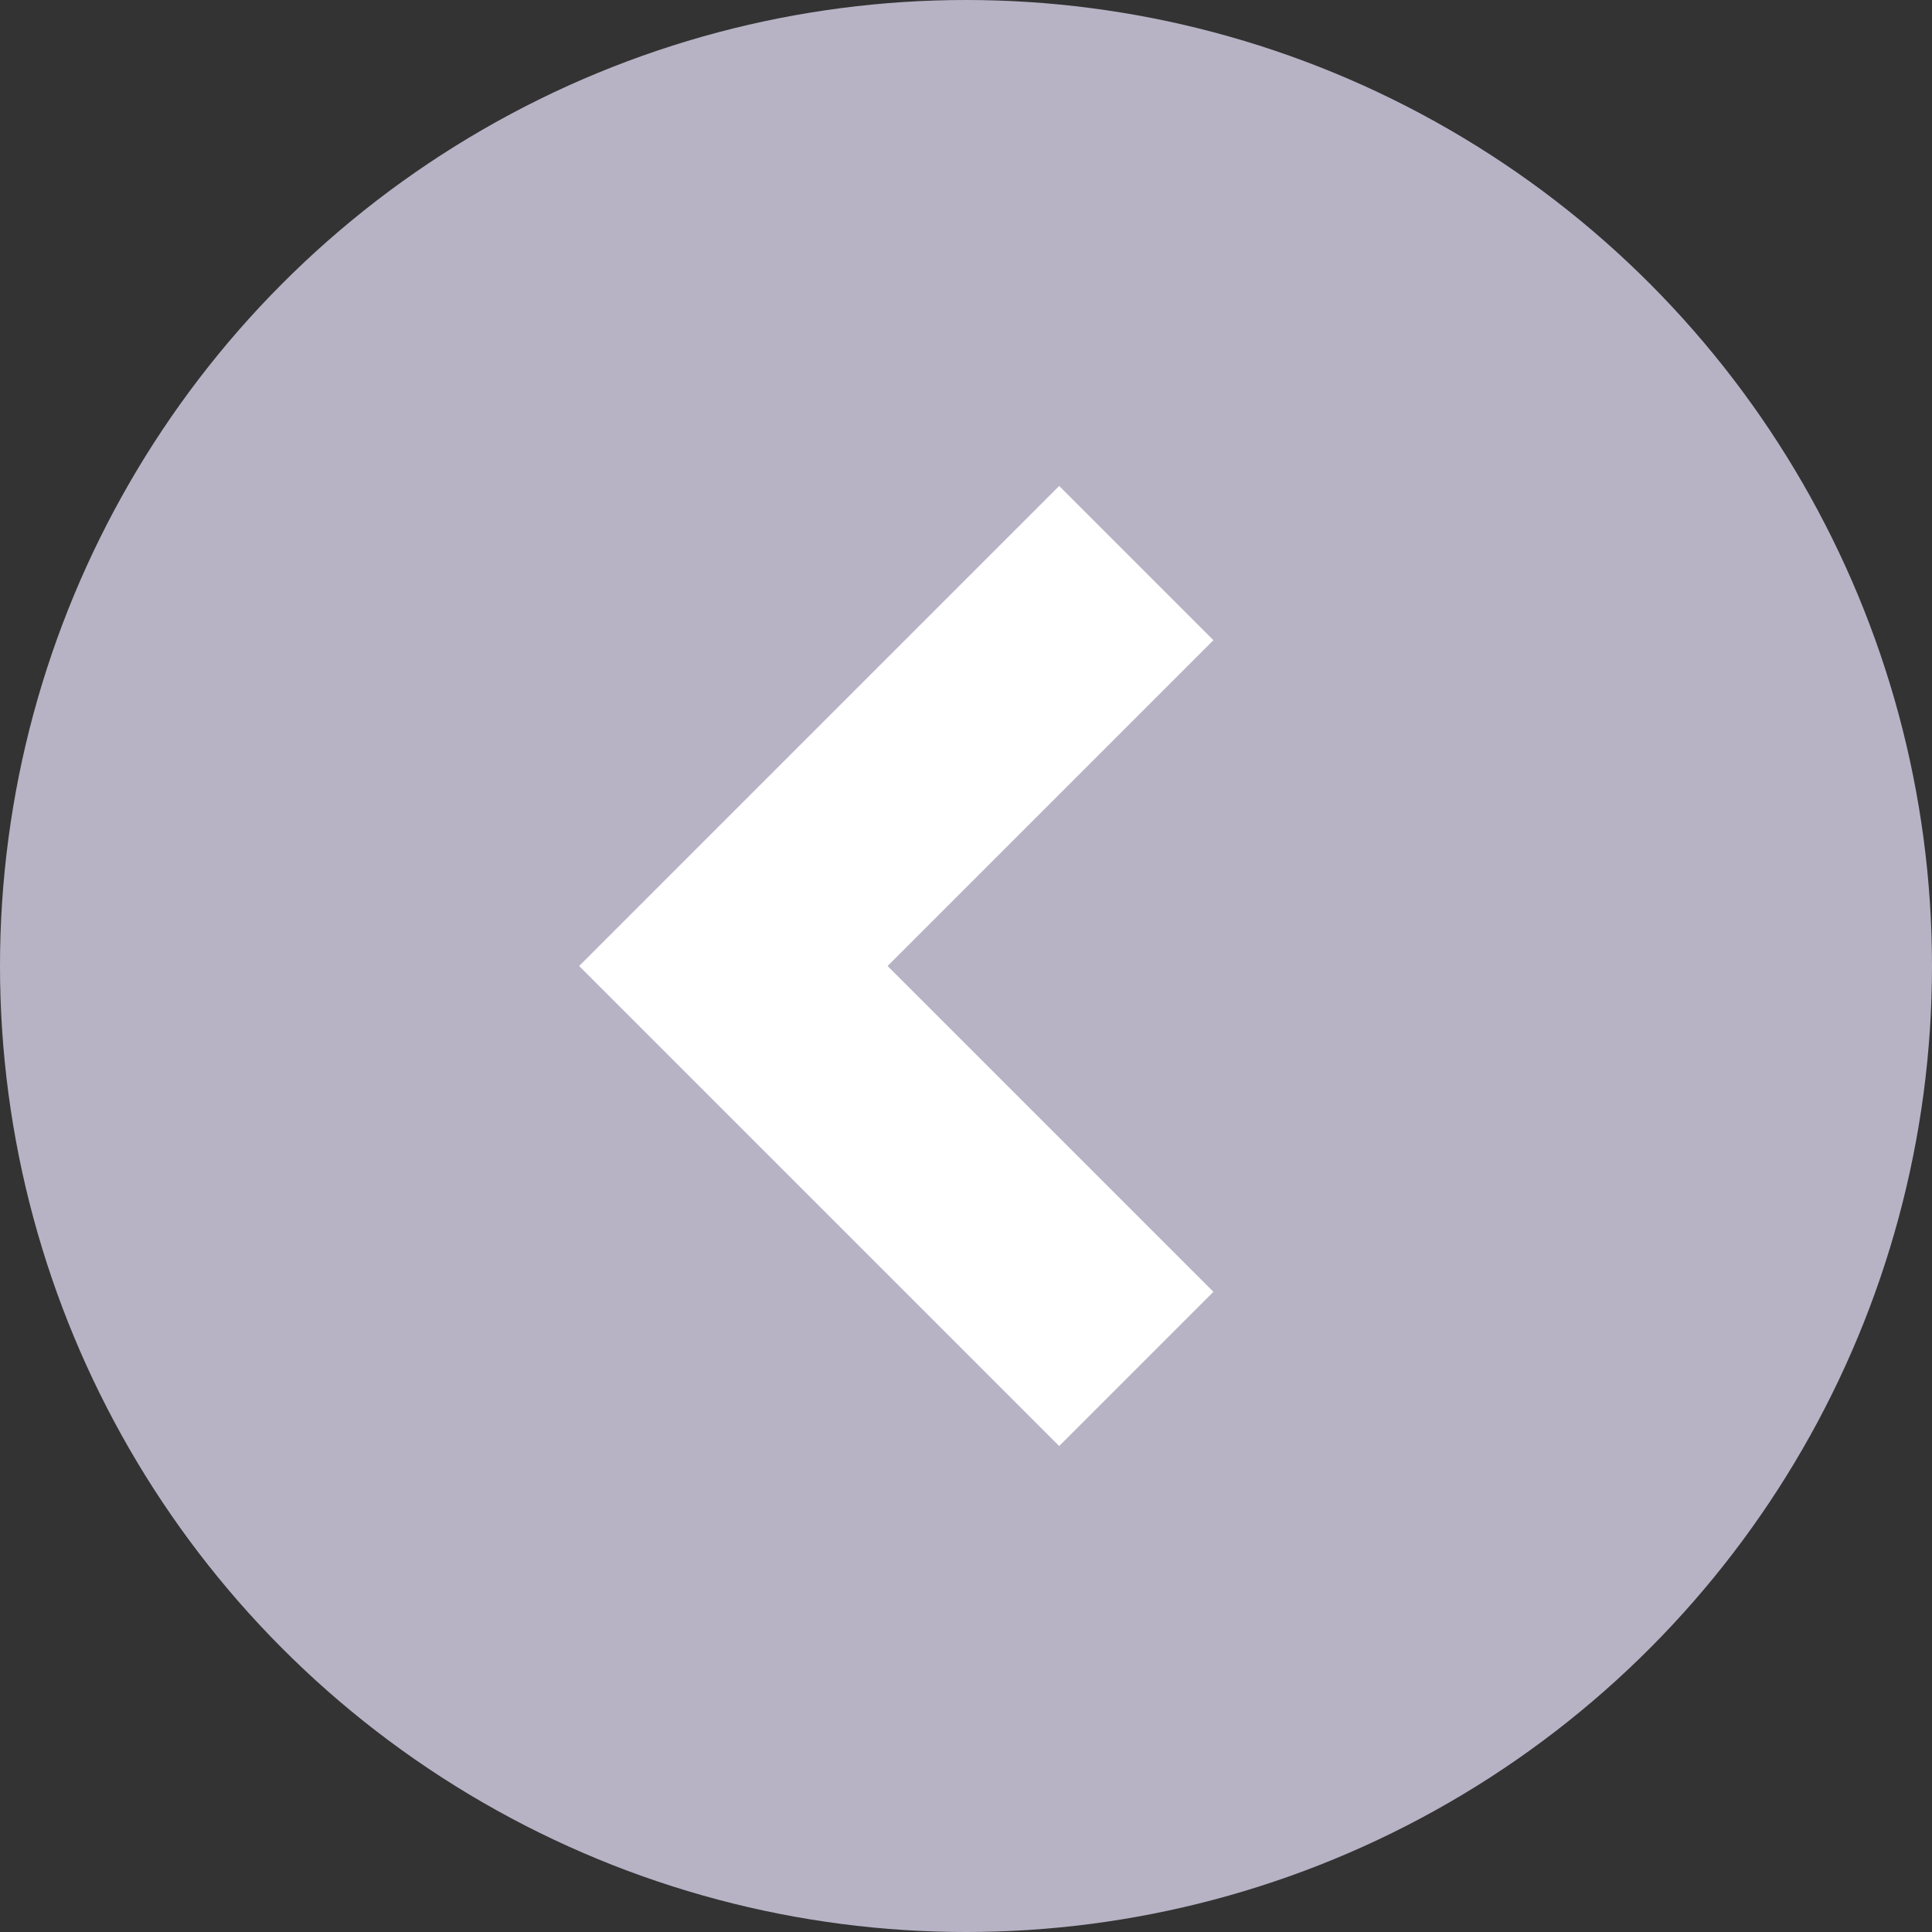
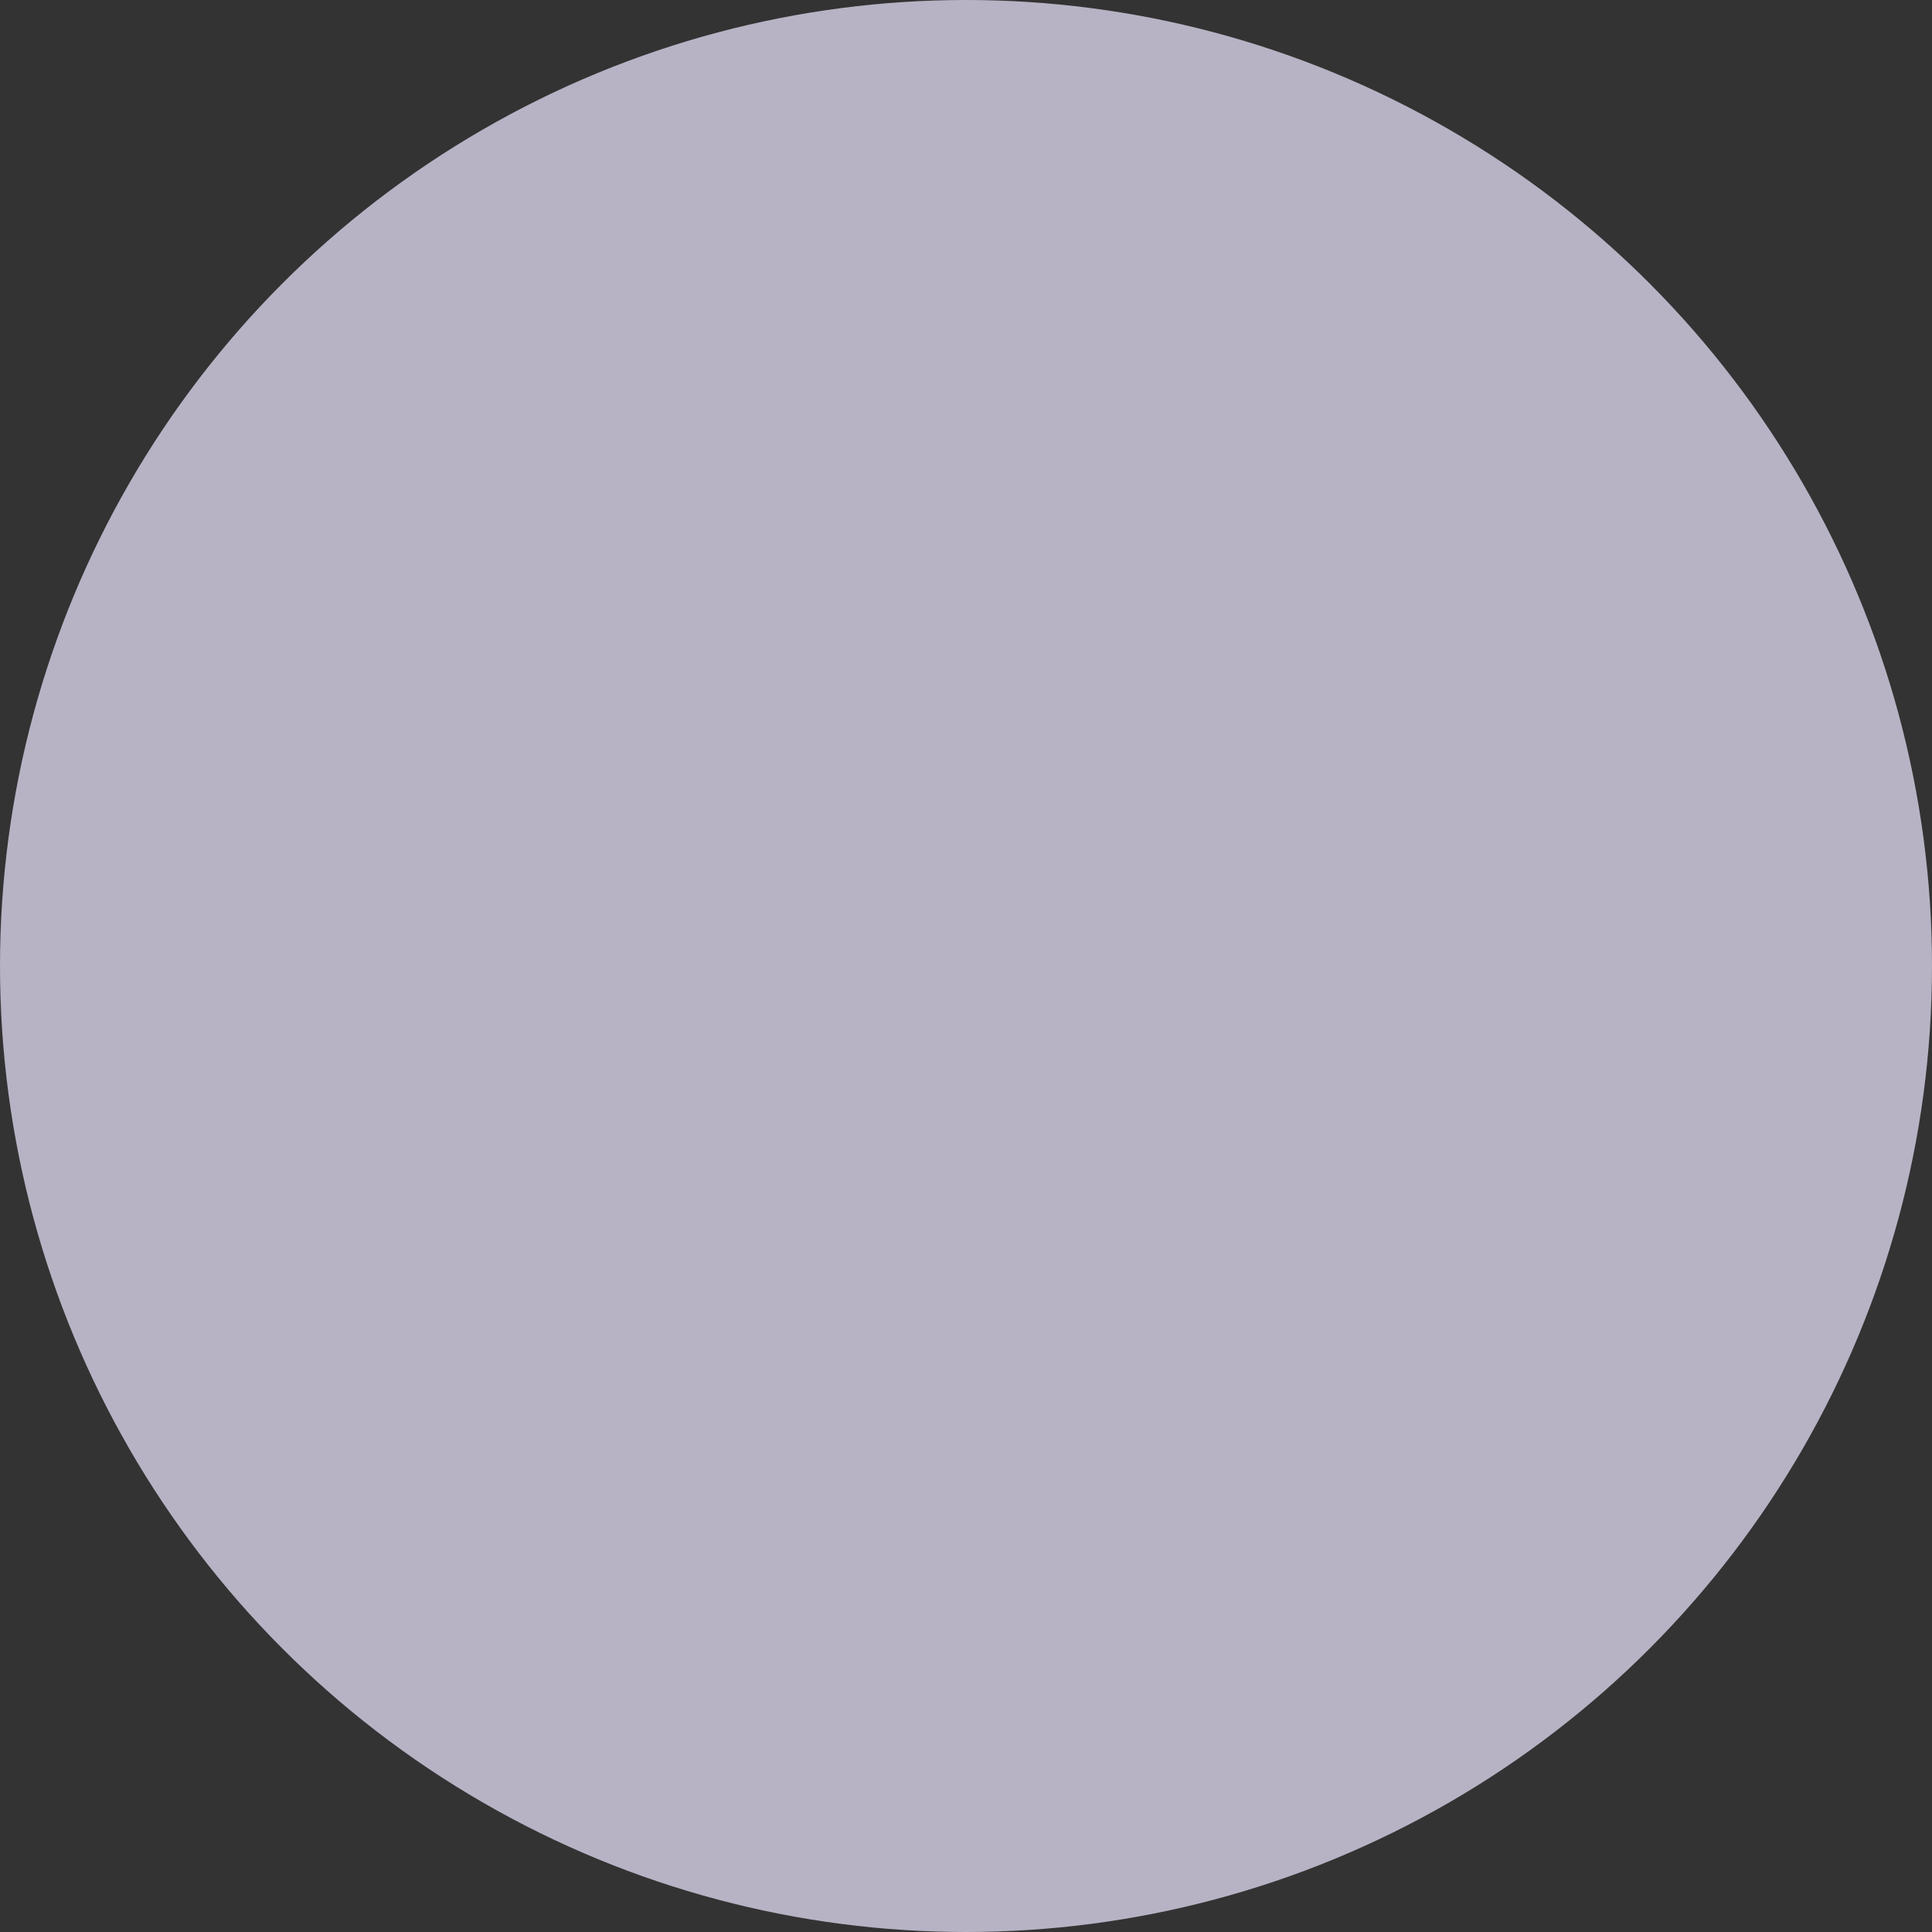
<svg xmlns="http://www.w3.org/2000/svg" id="Layer_6" data-name="Layer 6" viewBox="0 0 26.66 26.66">
  <rect x="0" y="0" width="26.66" height="26.66" fill="#333333" stroke="none" />
  <defs>
    <style>
      .cls-1 {
        fill: none;
        stroke: #fff;
        stroke-miterlimit: 10;
        stroke-width: 3.01px;
      }

      .cls-2 {
        fill: #d8d3e9;
        opacity: .8;
        stroke-width: 0px;
      }
    </style>
  </defs>
  <circle class="cls-2" cx="13.33" cy="13.33" r="13.33" />
-   <polyline class="cls-1" points="15.68 18.89 10.12 13.33 15.68 7.77" />
</svg>